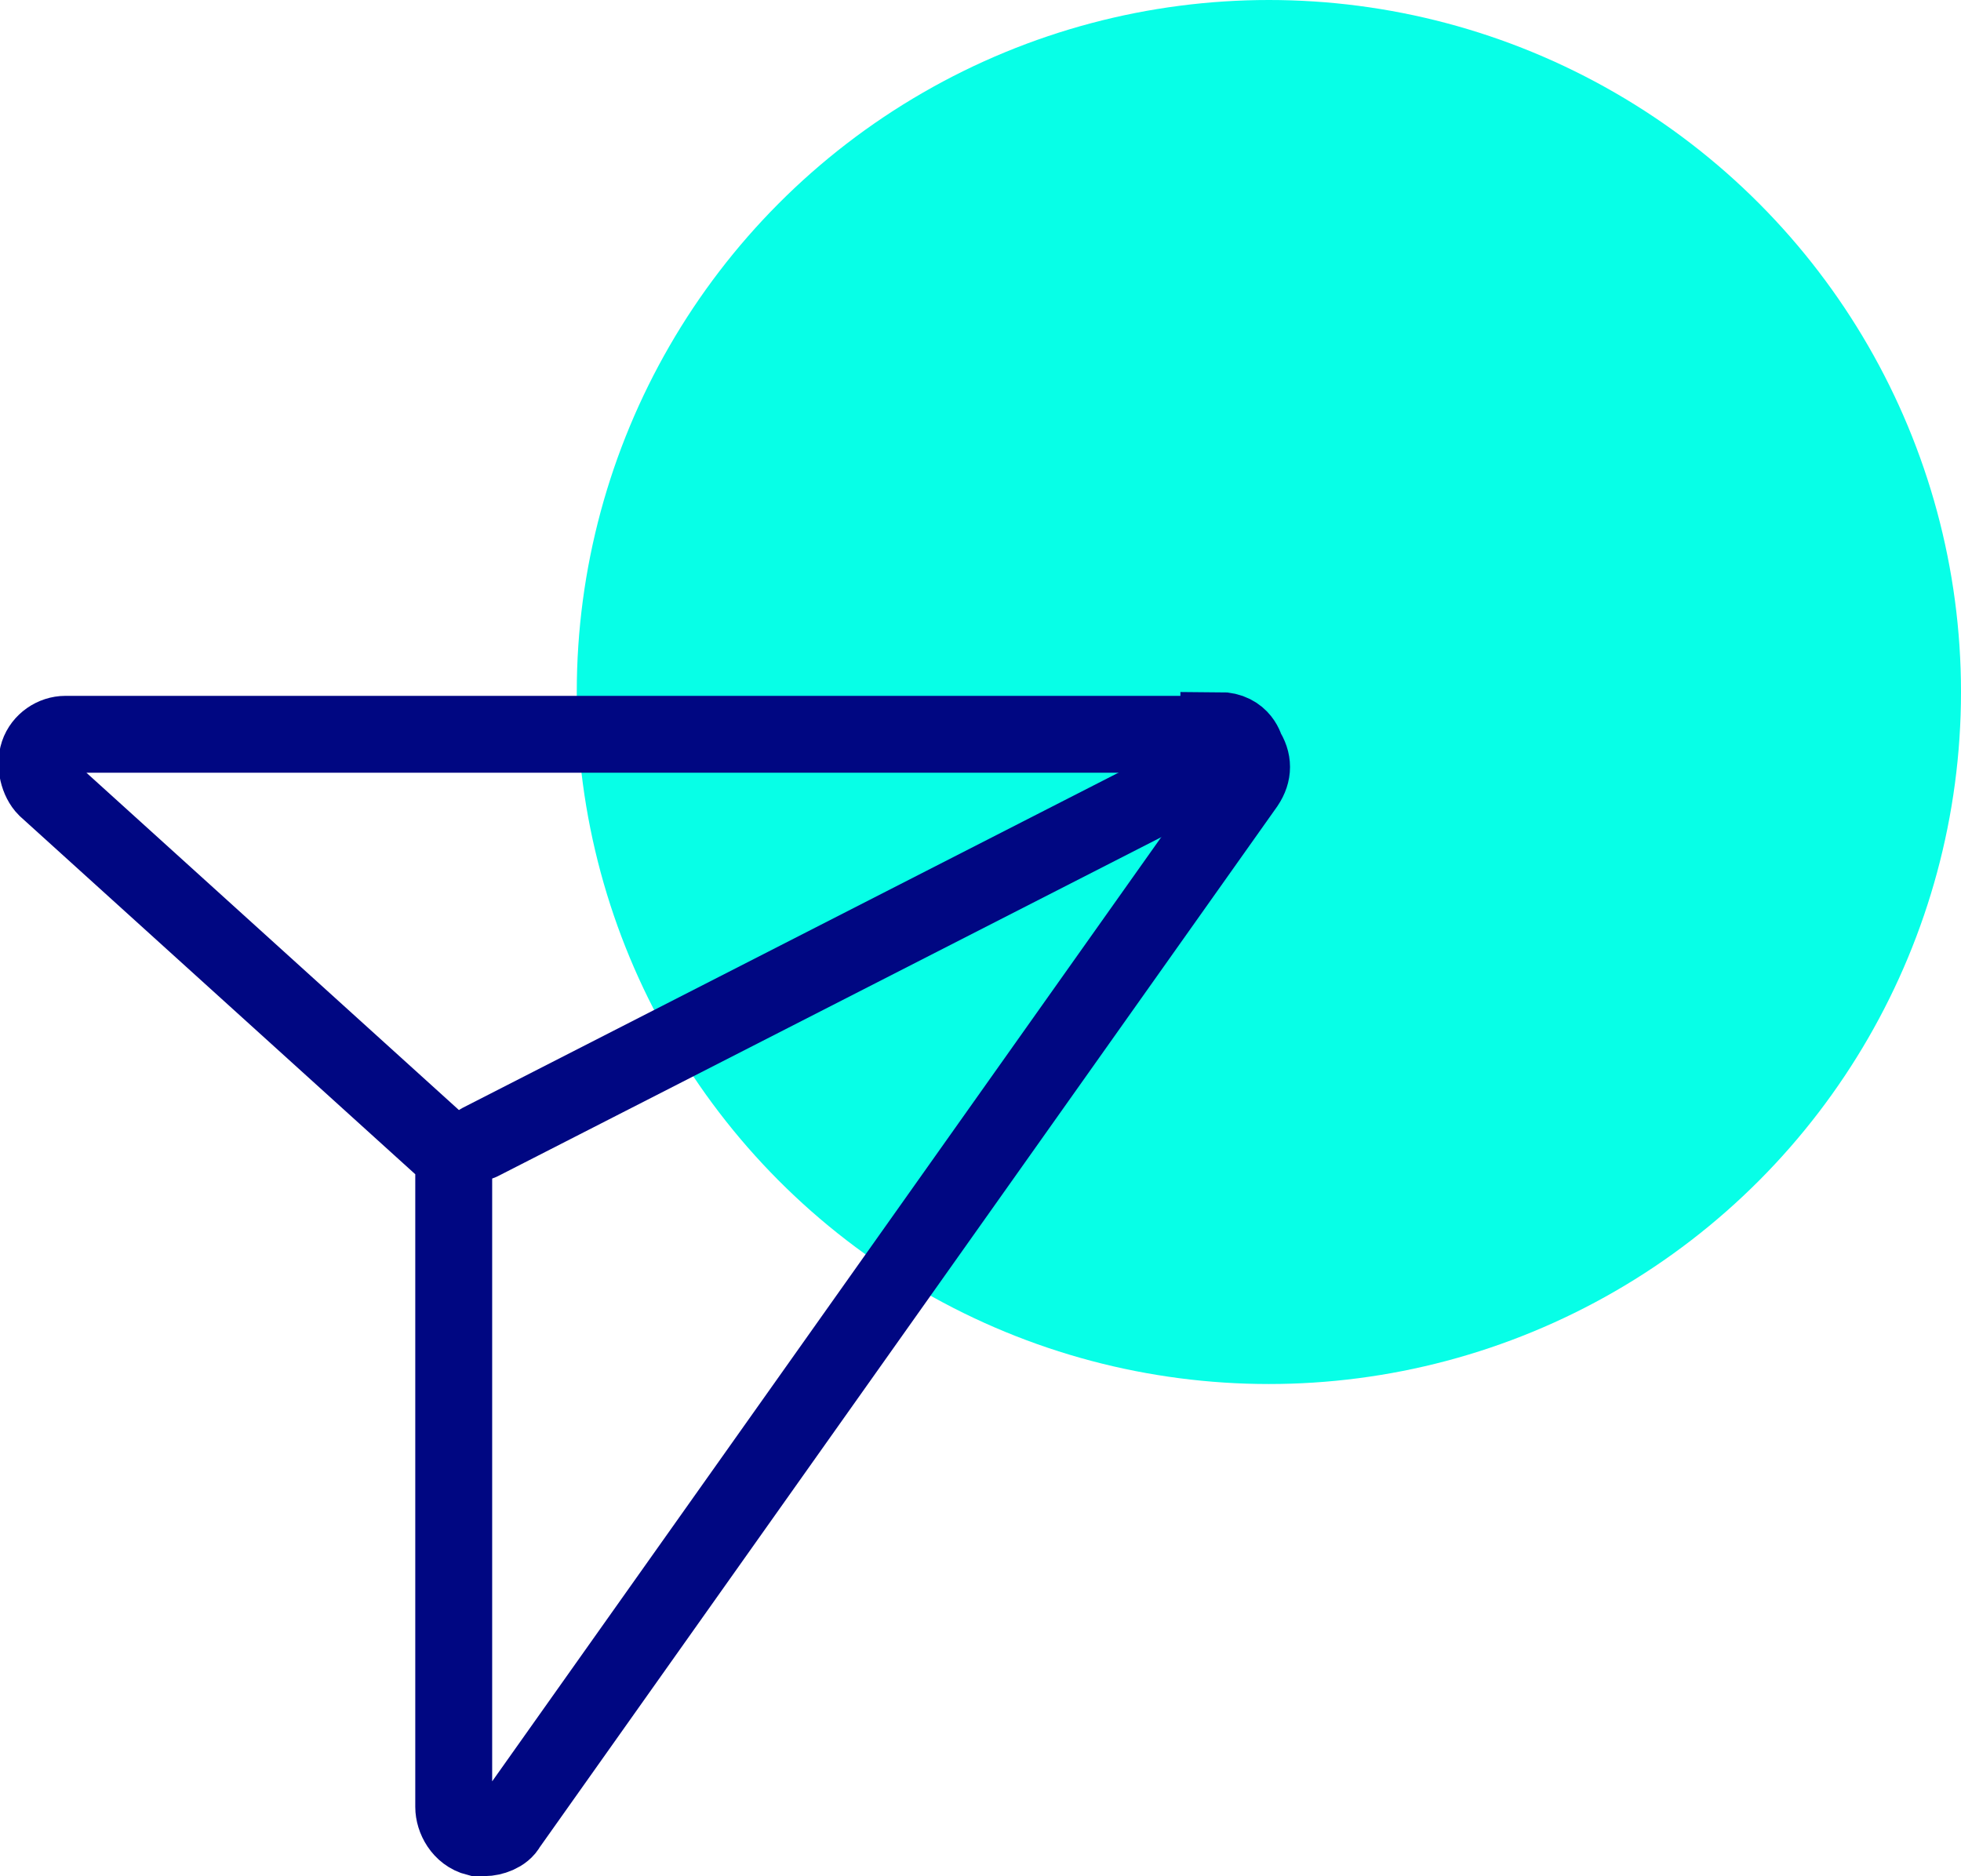
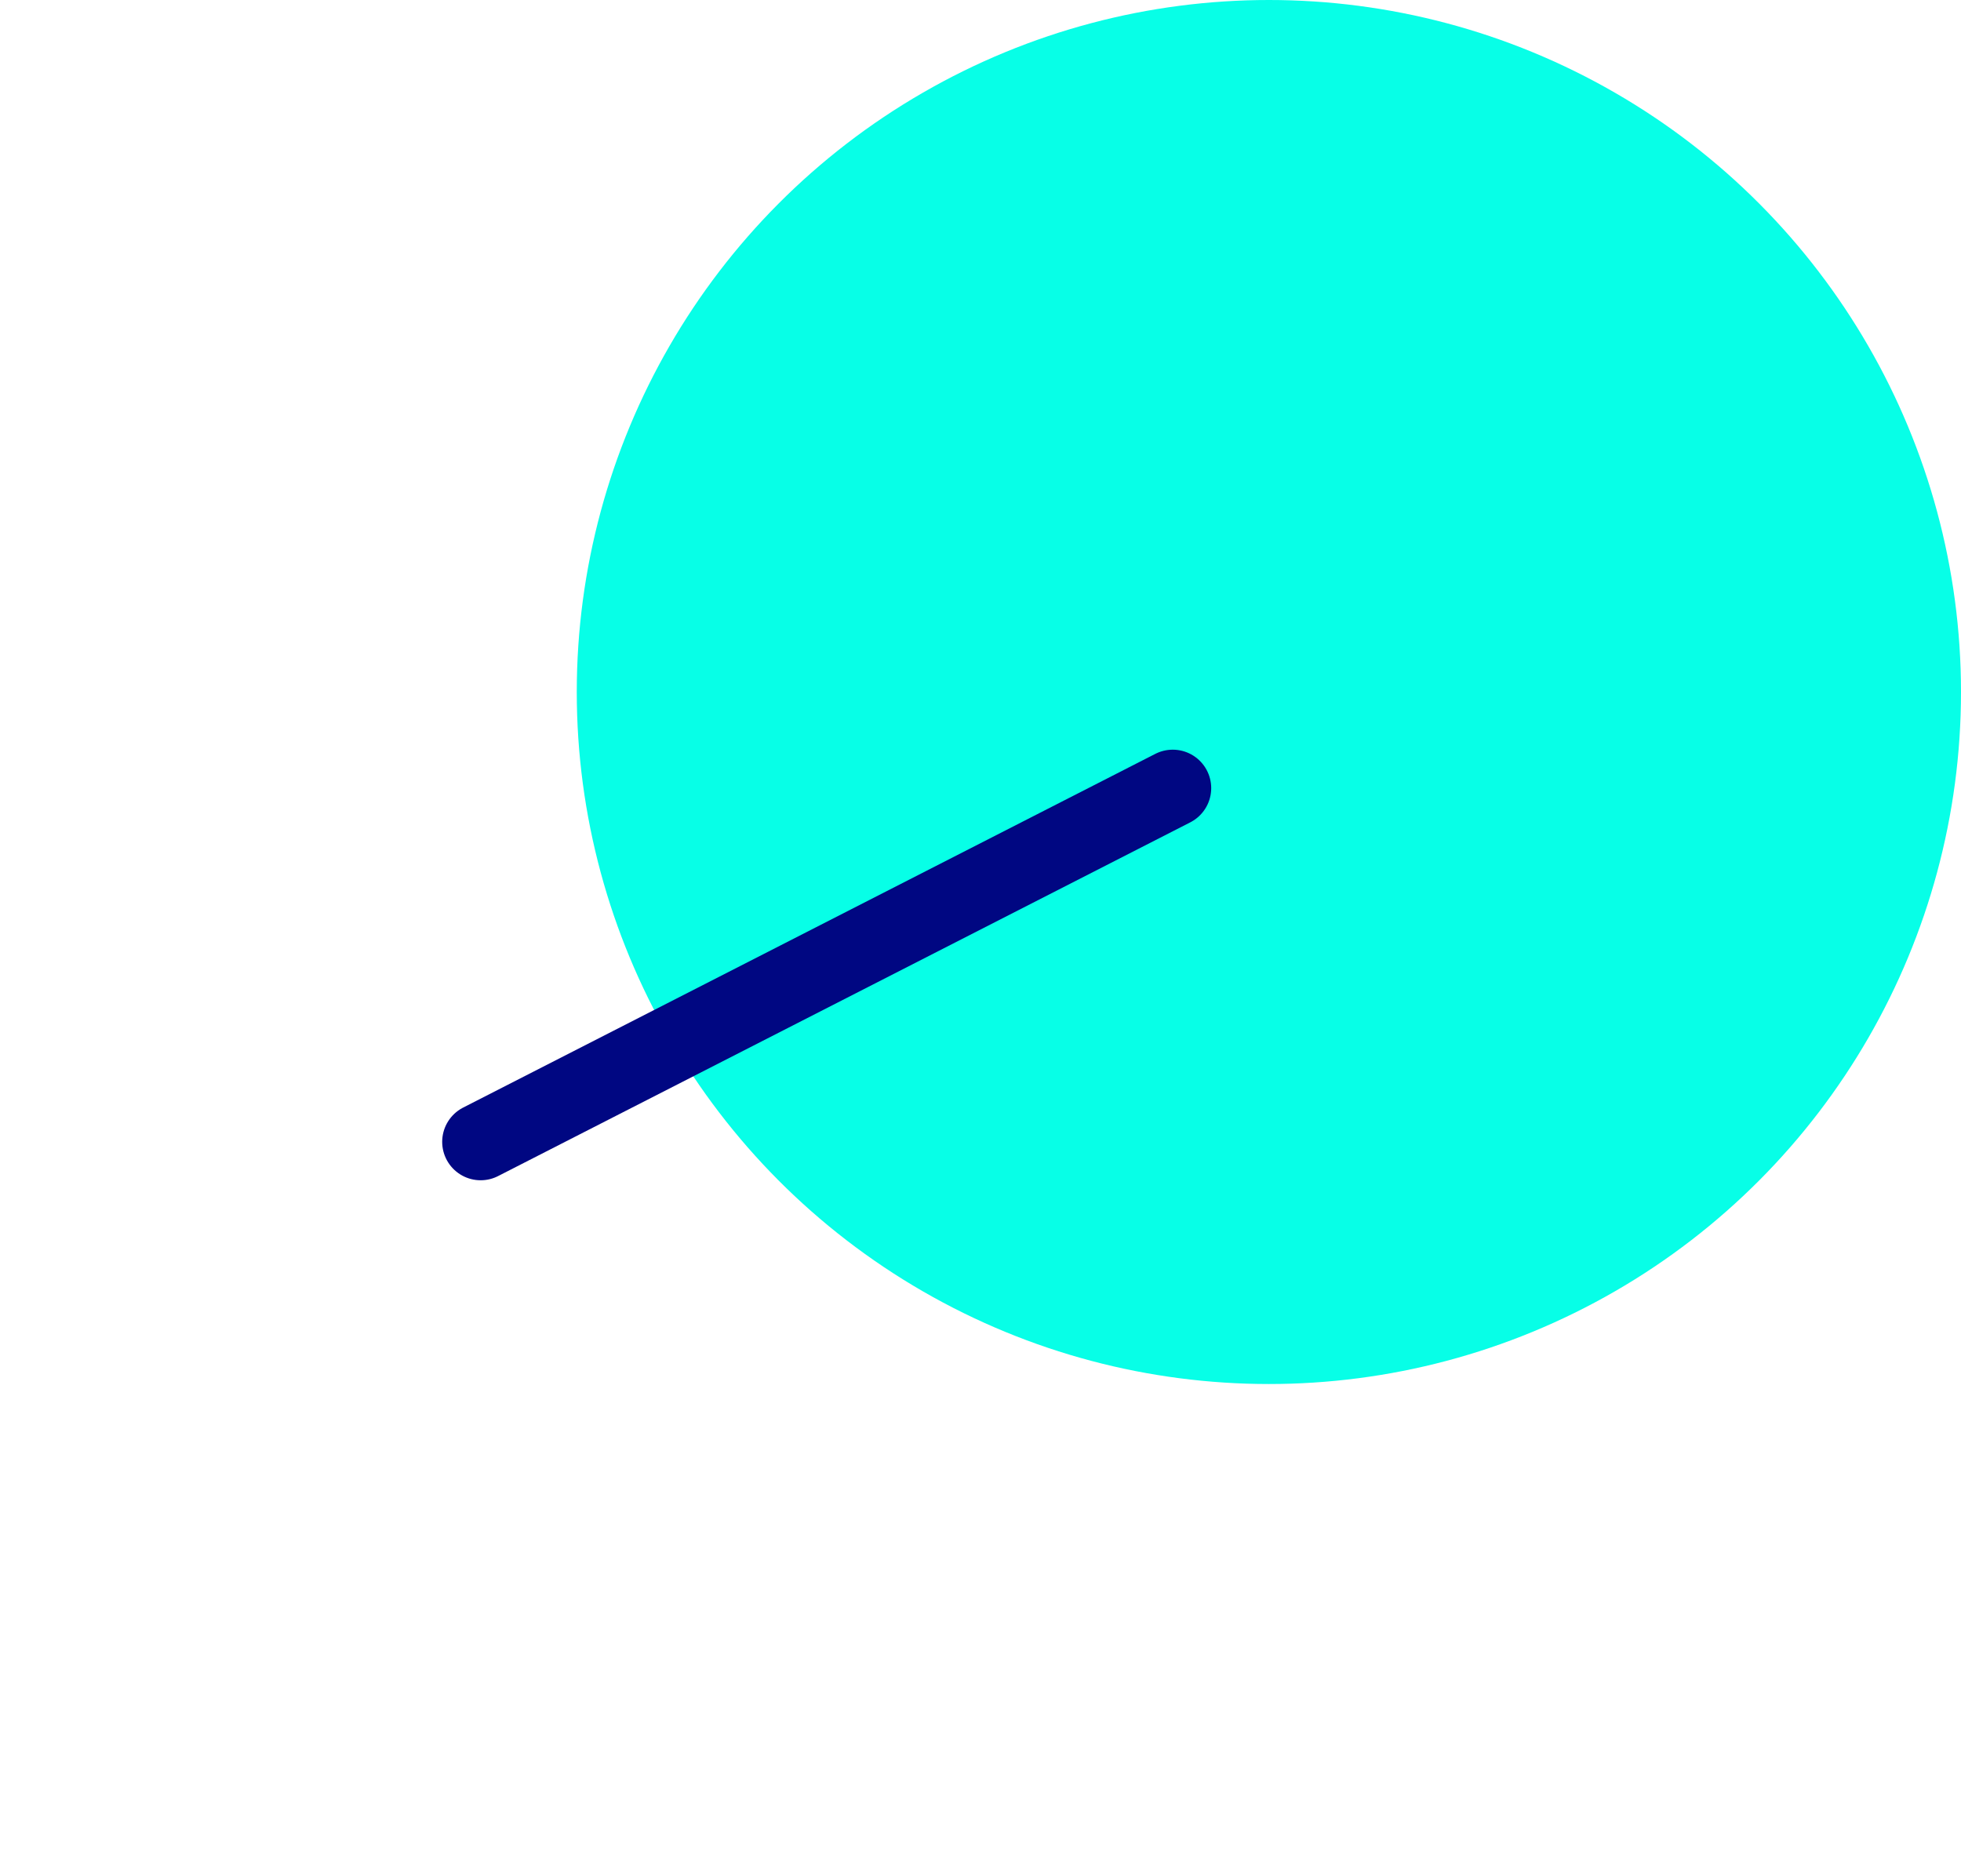
<svg xmlns="http://www.w3.org/2000/svg" version="1.1" id="a" x="0px" y="0px" viewBox="0 0 51 48.8" style="enable-background:new 0 0 51 48.8;" xml:space="preserve">
  <style type="text/css"> .st0{fill:#07FFE7;} .st1{fill:none;stroke:#000782;stroke-width:2;stroke-miterlimit:10;} .st2{fill:none;stroke:#000782;stroke-width:2;stroke-linecap:round;} </style>
  <g id="Icon-ContentSyndication">
    <g id="Group_123231">
      <circle id="Ellipse_1259" class="st0" cx="33" cy="18" r="18" />
    </g>
    <g id="Group_123259">
-       <path id="Path_90728" class="st1" d="M31.7,19.1h-30c-0.3,0-0.6,0.2-0.7,0.5c-0.1,0.3,0,0.7,0.2,0.9l10.6,9.6V47 c0,0.3,0.2,0.7,0.6,0.8h0.2c0.2,0,0.5-0.1,0.6-0.3l19.2-27.1c0.2-0.3,0.2-0.6,0-0.9c0,0-0.1-0.5-0.7-0.5V19.1z" />
      <line id="Line_2069" class="st2" x1="12.5" y1="29.7" x2="30.5" y2="20.5" />
    </g>
  </g>
</svg>